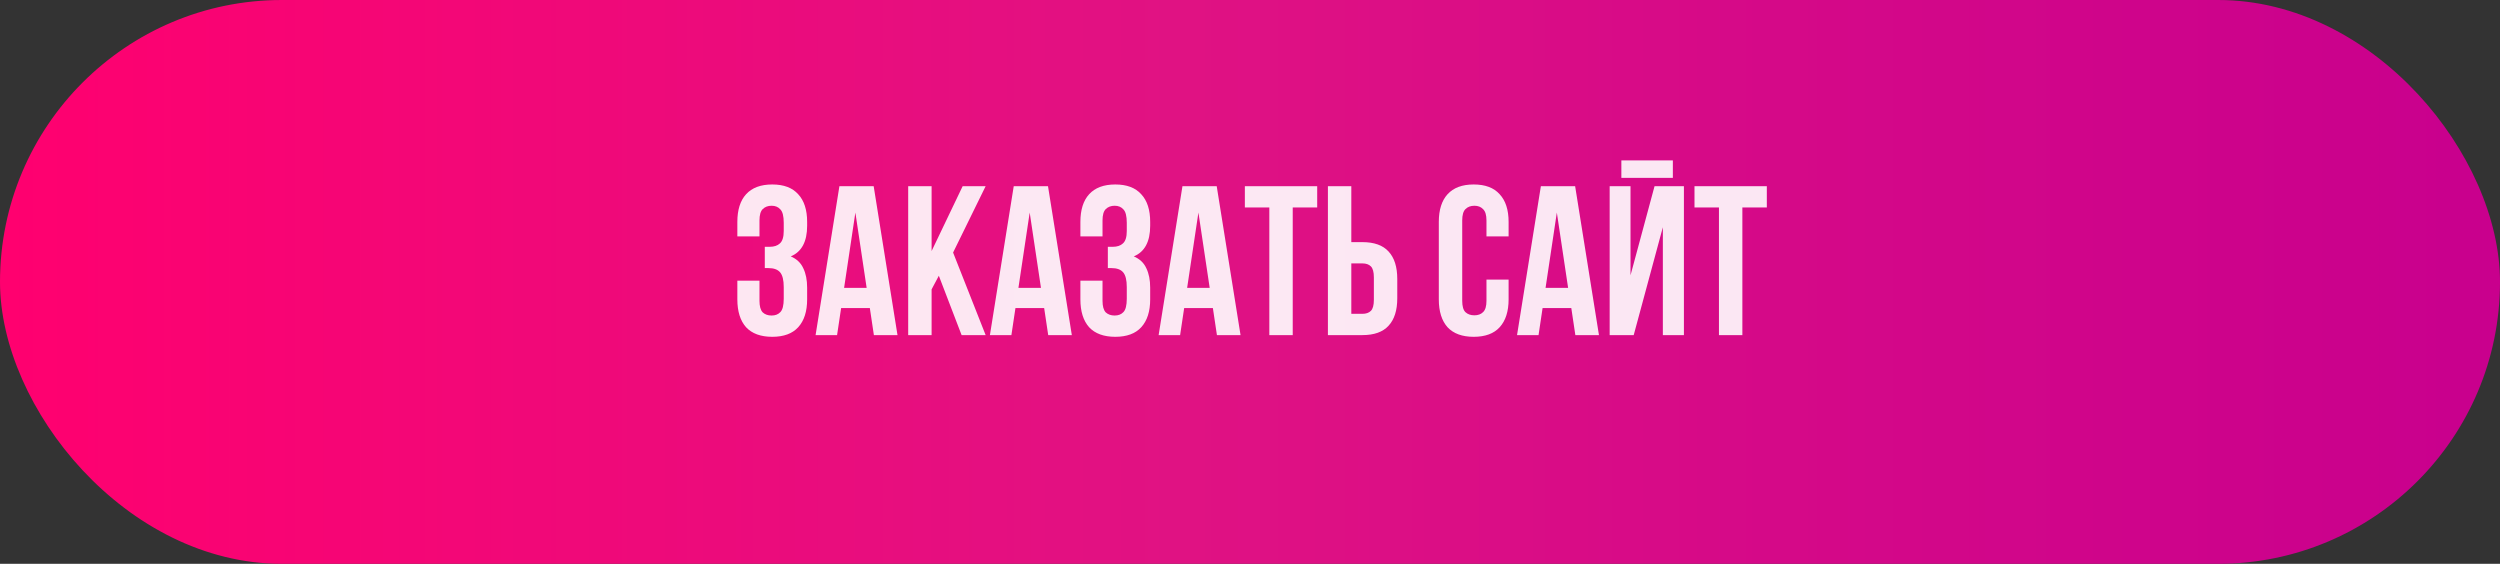
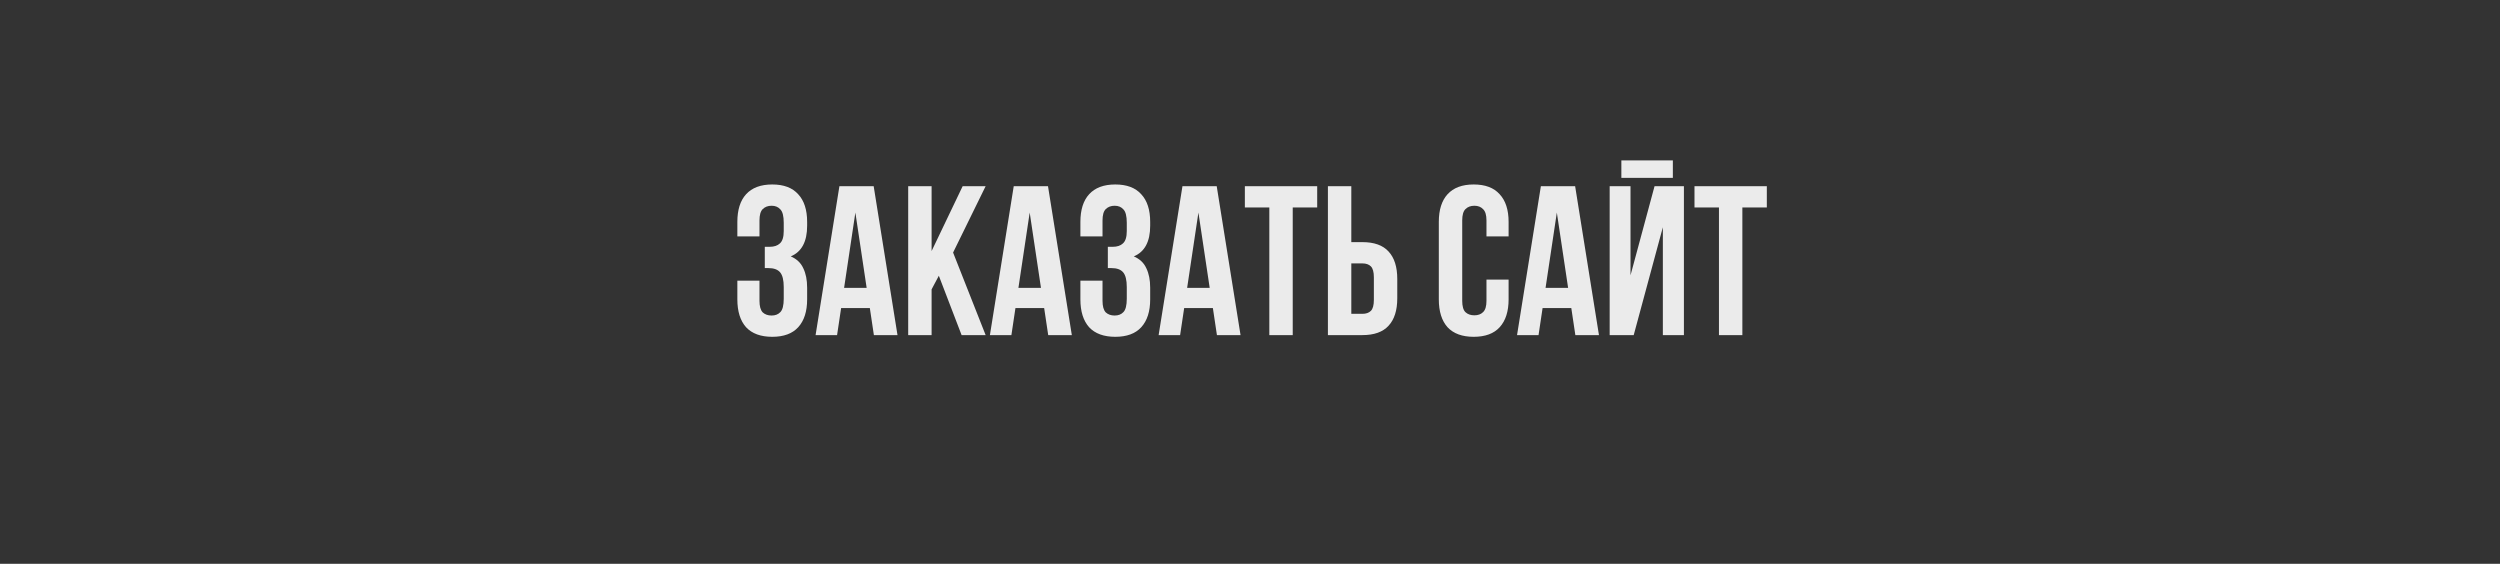
<svg xmlns="http://www.w3.org/2000/svg" width="470" height="106" viewBox="0 0 470 106" fill="none">
  <rect x="0" y="0" width="470" height="106" fill="#333333" stroke="none" />
-   <rect width="470" height="106" rx="53" fill="url(#paint0_linear_139_78)" />
  <path d="M147.342 41.88C147.342 40.627 147.129 39.787 146.702 39.36C146.302 38.907 145.755 38.68 145.062 38.68C144.369 38.68 143.809 38.893 143.382 39.32C142.982 39.72 142.782 40.427 142.782 41.44V44.44H138.622V41.72C138.622 39.453 139.169 37.72 140.262 36.52C141.382 35.293 143.022 34.68 145.182 34.68C147.342 34.68 148.969 35.293 150.062 36.52C151.182 37.72 151.742 39.453 151.742 41.72V42.44C151.742 45.427 150.715 47.347 148.662 48.2C149.782 48.68 150.569 49.427 151.022 50.44C151.502 51.427 151.742 52.64 151.742 54.08V56.28C151.742 58.547 151.182 60.293 150.062 61.52C148.969 62.72 147.342 63.32 145.182 63.32C143.022 63.32 141.382 62.72 140.262 61.52C139.169 60.293 138.622 58.547 138.622 56.28V52.76H142.782V56.56C142.782 57.573 142.982 58.293 143.382 58.72C143.809 59.12 144.369 59.32 145.062 59.32C145.755 59.32 146.302 59.107 146.702 58.68C147.129 58.253 147.342 57.413 147.342 56.16V53.96C147.342 52.653 147.115 51.733 146.662 51.2C146.209 50.667 145.475 50.4 144.462 50.4H143.782V46.4H144.702C145.529 46.4 146.169 46.187 146.622 45.76C147.102 45.333 147.342 44.56 147.342 43.44V41.88ZM168.73 63H164.29L163.53 57.92H158.13L157.37 63H153.33L157.81 35H164.25L168.73 63ZM158.69 54.12H162.93L160.81 39.96L158.69 54.12ZM176.501 51.84L175.141 54.4V63H170.741V35H175.141V47.2L180.981 35H185.301L179.181 47.48L185.301 63H180.781L176.501 51.84ZM201.503 63H197.063L196.303 57.92H190.903L190.143 63H186.103L190.583 35H197.023L201.503 63ZM191.463 54.12H195.703L193.583 39.96L191.463 54.12ZM211.834 41.88C211.834 40.627 211.621 39.787 211.194 39.36C210.794 38.907 210.247 38.68 209.554 38.68C208.861 38.68 208.301 38.893 207.874 39.32C207.474 39.72 207.274 40.427 207.274 41.44V44.44H203.114V41.72C203.114 39.453 203.661 37.72 204.754 36.52C205.874 35.293 207.514 34.68 209.674 34.68C211.834 34.68 213.461 35.293 214.554 36.52C215.674 37.72 216.234 39.453 216.234 41.72V42.44C216.234 45.427 215.207 47.347 213.154 48.2C214.274 48.68 215.061 49.427 215.514 50.44C215.994 51.427 216.234 52.64 216.234 54.08V56.28C216.234 58.547 215.674 60.293 214.554 61.52C213.461 62.72 211.834 63.32 209.674 63.32C207.514 63.32 205.874 62.72 204.754 61.52C203.661 60.293 203.114 58.547 203.114 56.28V52.76H207.274V56.56C207.274 57.573 207.474 58.293 207.874 58.72C208.301 59.12 208.861 59.32 209.554 59.32C210.247 59.32 210.794 59.107 211.194 58.68C211.621 58.253 211.834 57.413 211.834 56.16V53.96C211.834 52.653 211.607 51.733 211.154 51.2C210.701 50.667 209.967 50.4 208.954 50.4H208.274V46.4H209.194C210.021 46.4 210.661 46.187 211.114 45.76C211.594 45.333 211.834 44.56 211.834 43.44V41.88ZM233.222 63H228.782L228.022 57.92H222.622L221.862 63H217.822L222.302 35H228.742L233.222 63ZM223.182 54.12H227.422L225.302 39.96L223.182 54.12ZM234.033 35H247.633V39H243.033V63H238.633V39H234.033V35ZM256.127 59C256.82 59 257.354 58.813 257.727 58.44C258.1 58.067 258.287 57.373 258.287 56.36V52.16C258.287 51.147 258.1 50.453 257.727 50.08C257.354 49.707 256.82 49.52 256.127 49.52H254.047V59H256.127ZM249.647 63V35H254.047V45.52H256.127C258.34 45.52 259.98 46.107 261.047 47.28C262.14 48.453 262.687 50.173 262.687 52.44V56.08C262.687 58.347 262.14 60.067 261.047 61.24C259.98 62.413 258.34 63 256.127 63H249.647ZM283.617 52.56V56.28C283.617 58.547 283.057 60.293 281.937 61.52C280.844 62.72 279.217 63.32 277.057 63.32C274.897 63.32 273.257 62.72 272.137 61.52C271.044 60.293 270.497 58.547 270.497 56.28V41.72C270.497 39.453 271.044 37.72 272.137 36.52C273.257 35.293 274.897 34.68 277.057 34.68C279.217 34.68 280.844 35.293 281.937 36.52C283.057 37.72 283.617 39.453 283.617 41.72V44.44H279.457V41.44C279.457 40.427 279.244 39.72 278.817 39.32C278.417 38.893 277.87 38.68 277.177 38.68C276.484 38.68 275.924 38.893 275.497 39.32C275.097 39.72 274.897 40.427 274.897 41.44V56.56C274.897 57.573 275.097 58.28 275.497 58.68C275.924 59.08 276.484 59.28 277.177 59.28C277.87 59.28 278.417 59.08 278.817 58.68C279.244 58.28 279.457 57.573 279.457 56.56V52.56H283.617ZM300.605 63H296.165L295.405 57.92H290.005L289.245 63H285.205L289.685 35H296.125L300.605 63ZM290.565 54.12H294.805L292.685 39.96L290.565 54.12ZM307.136 63H302.616V35H306.536V51.76L311.056 35H316.576V63H312.616V42.72L307.136 63ZM314.496 30.16V33.44H304.816V30.16H314.496ZM318.564 35H332.164V39H327.564V63H323.164V39H318.564V35Z" fill="white" fill-opacity="0.9" />
  <defs>
    <linearGradient id="paint0_linear_139_78" x1="0" y1="0" x2="463.274" y2="-1.20914e-05" gradientUnits="userSpaceOnUse">
      <stop stop-color="#FF006F" />
      <stop offset="0.478" stop-color="#E01283" />
      <stop offset="0.722" stop-color="#D50988" />
      <stop offset="1" stop-color="#C9008D" />
    </linearGradient>
  </defs>
</svg>